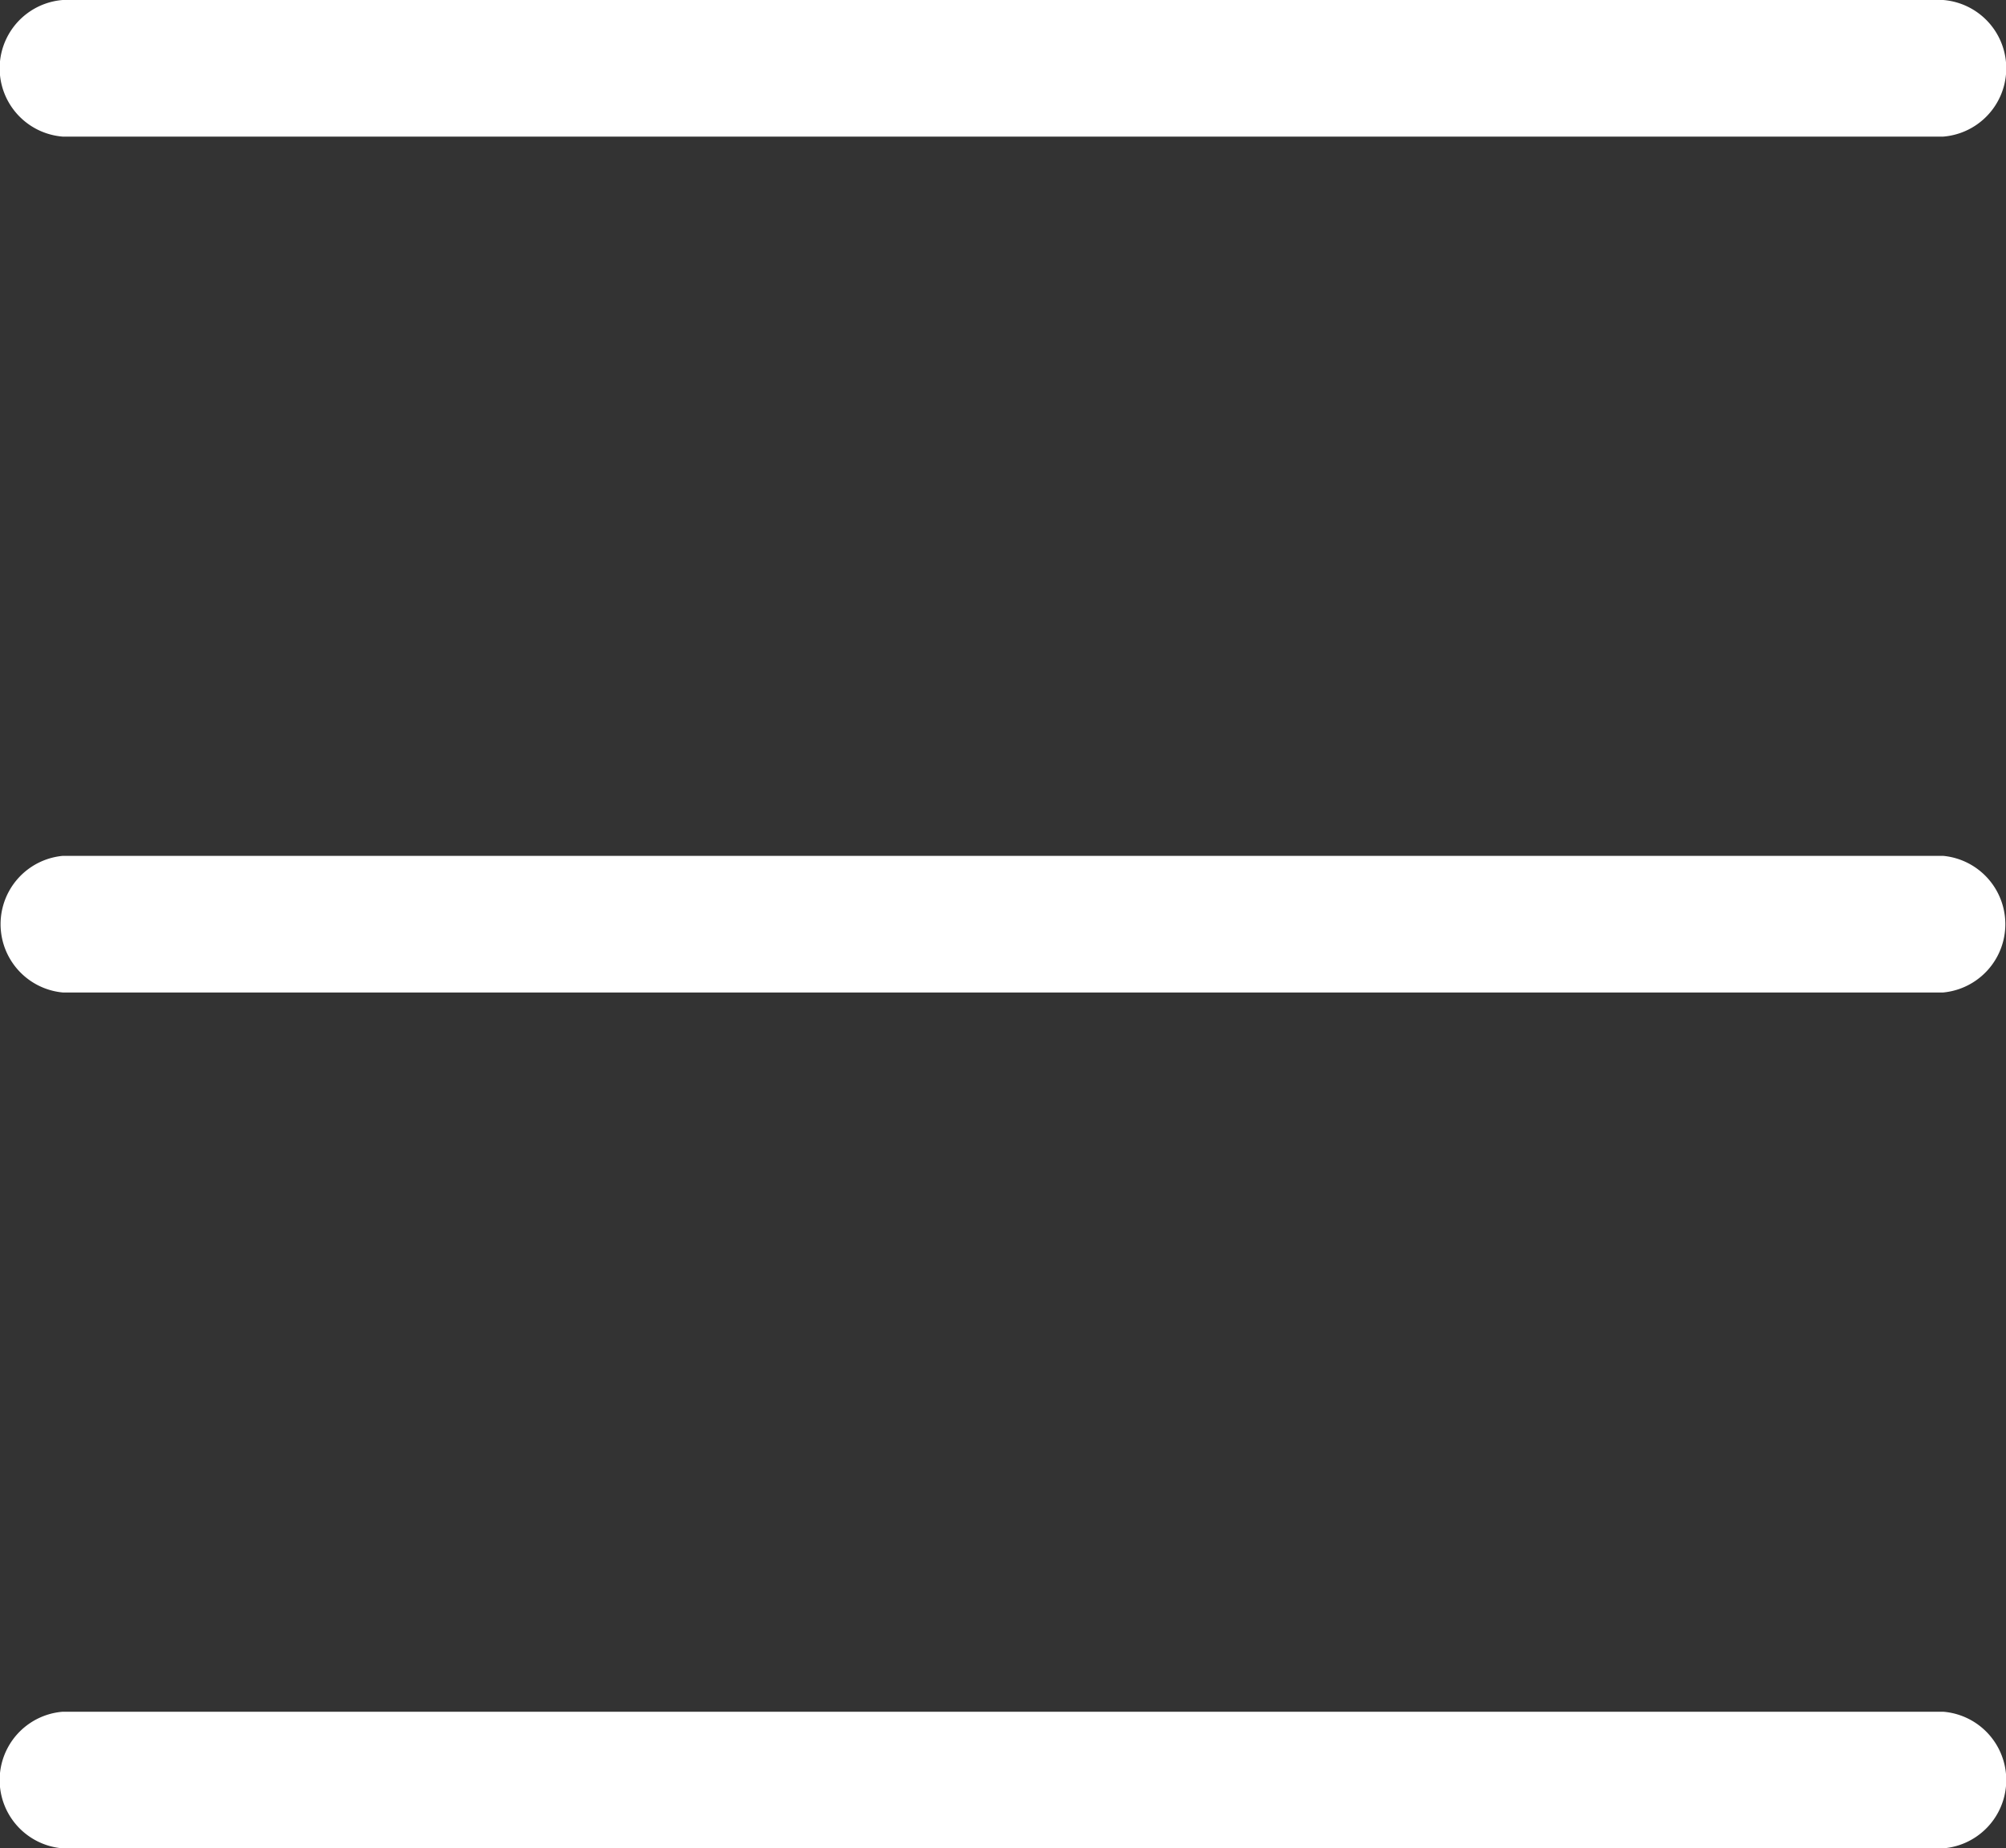
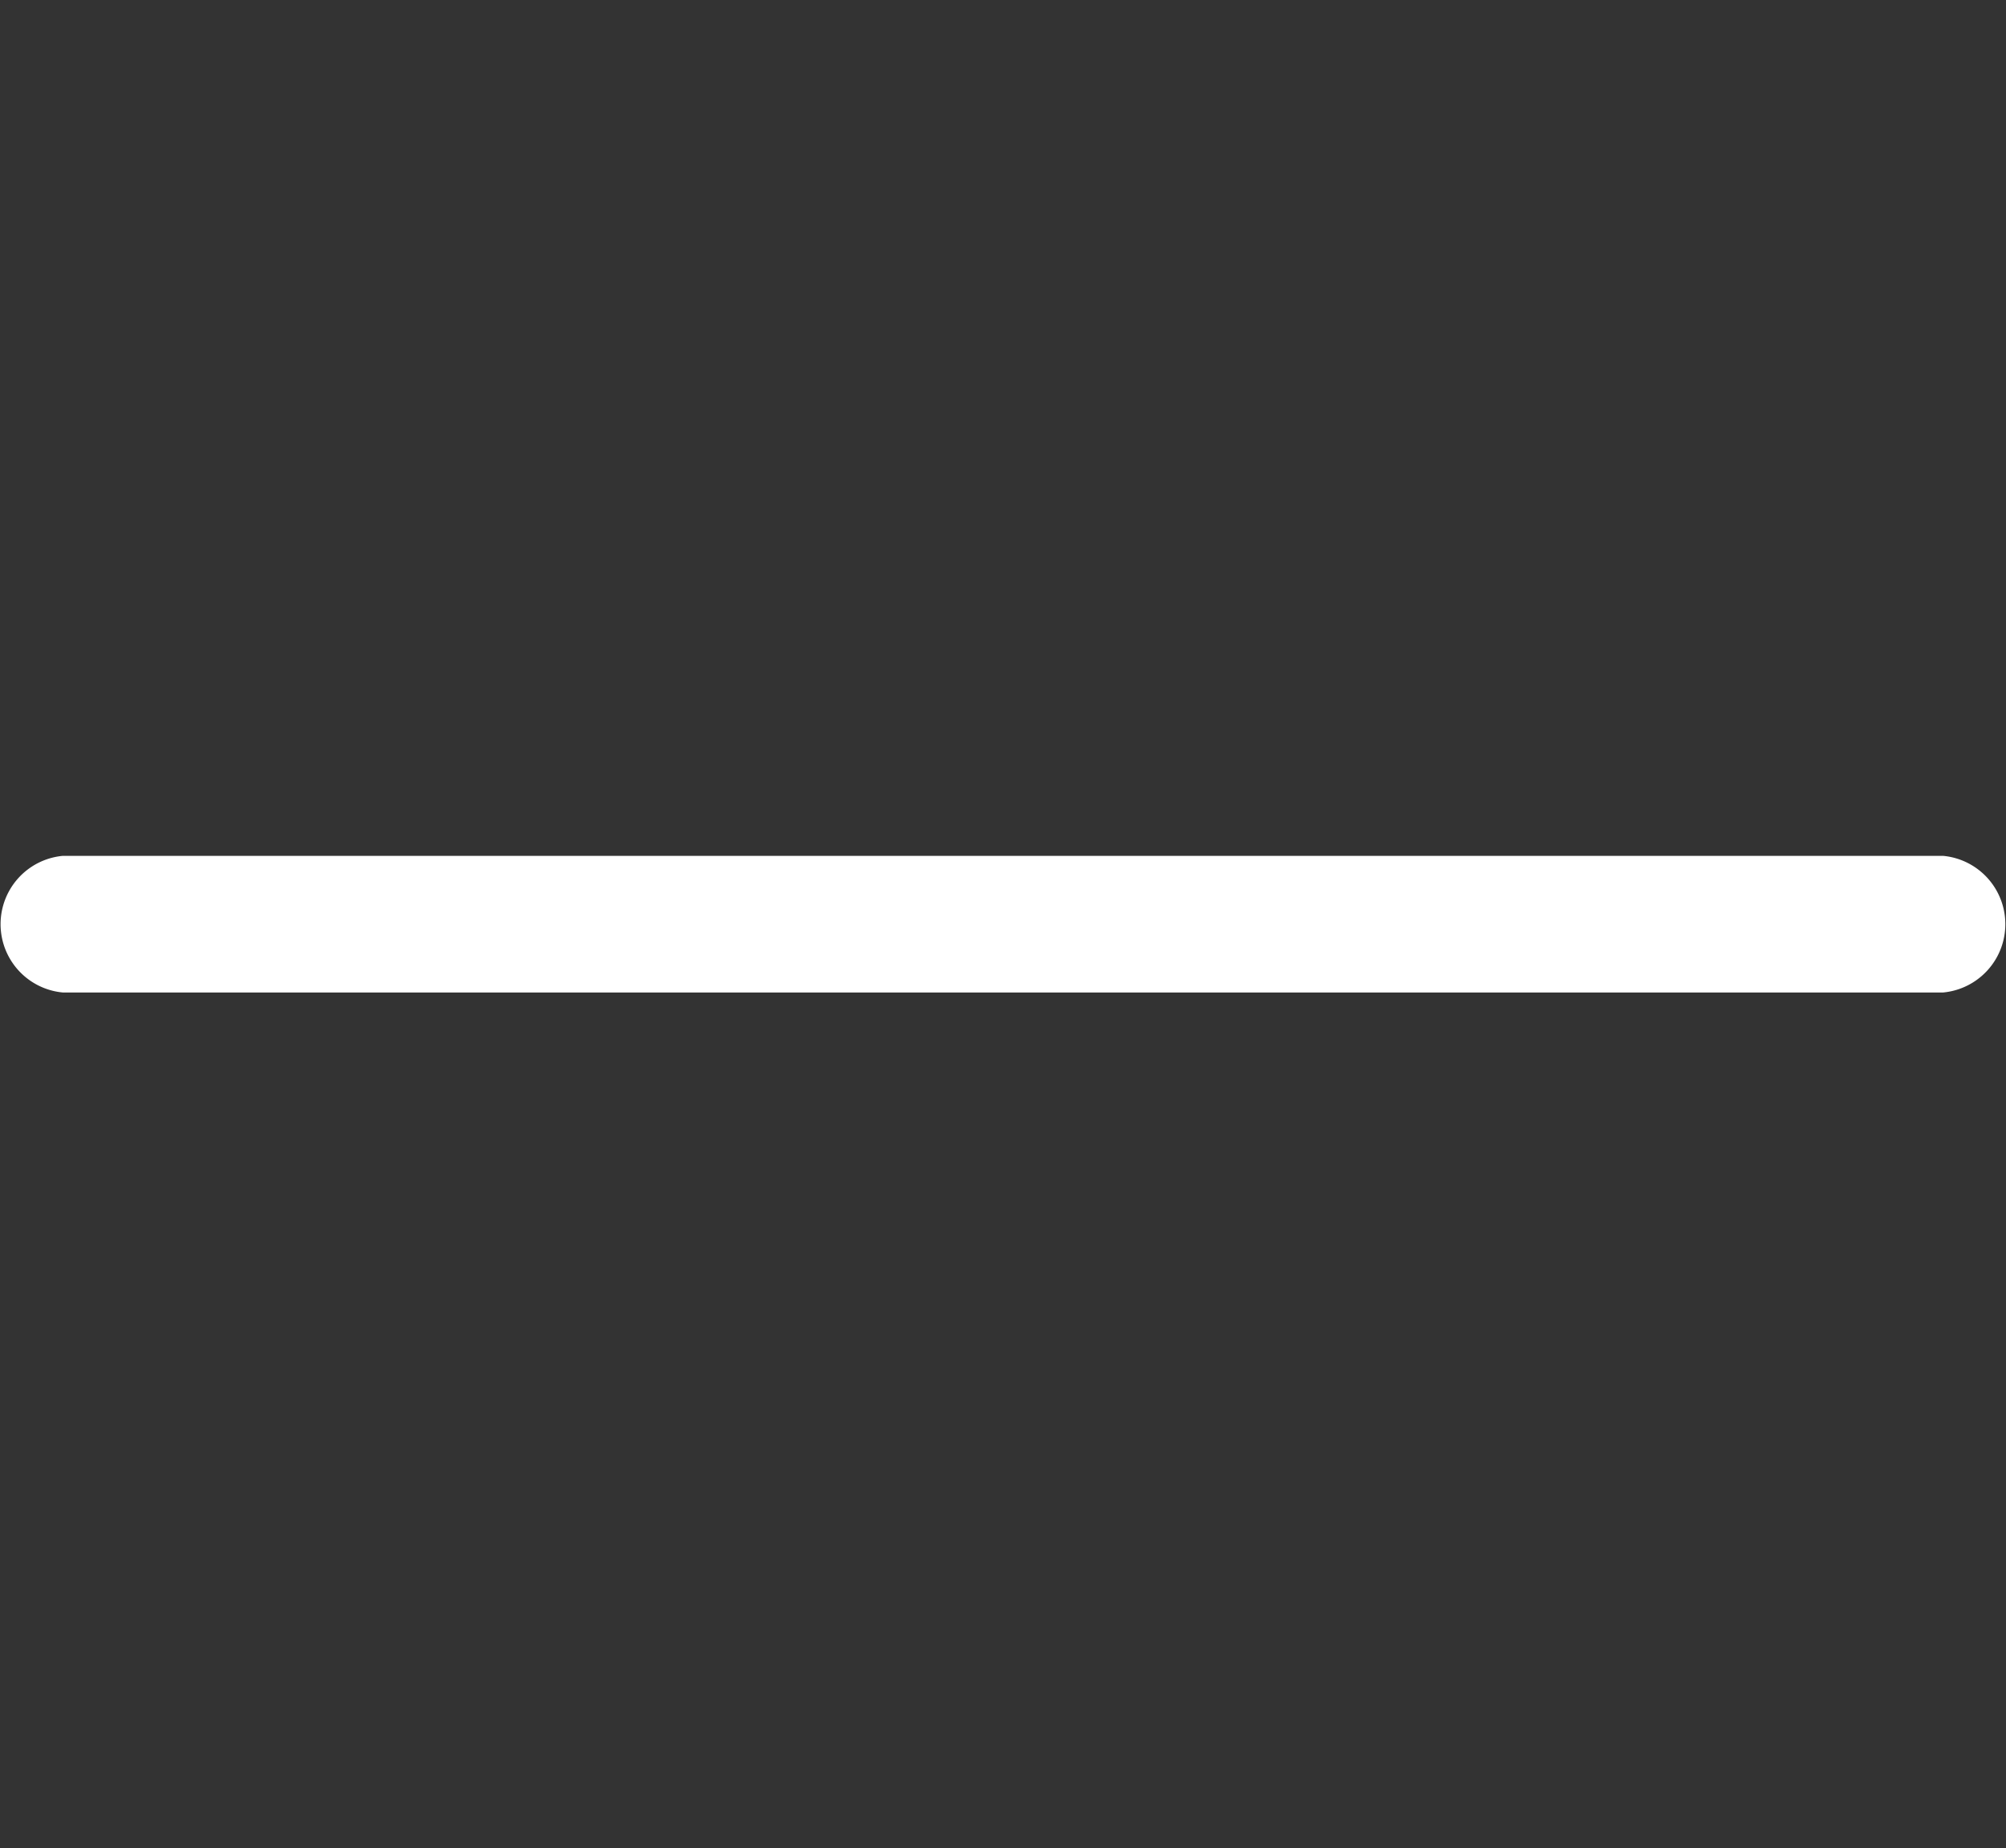
<svg xmlns="http://www.w3.org/2000/svg" id="noun-burger-menu-3187934" width="22.6" height="20.823" viewBox="0 0 22.6 20.823">
  <rect x="0" y="0" width="22.6" height="20.823" fill="#333333" stroke="none" />
-   <path id="Caminho_1048" data-name="Caminho 1048" d="M185.225,176.537H164.038a.772.772,0,0,1,0-1.539h21.187a.772.772,0,0,1,0,1.539Z" transform="translate(-163.332 -174.998)" fill="#fff" />
  <path id="Caminho_1049" data-name="Caminho 1049" d="M185.225,269.873H164.038a.773.773,0,0,1,0-1.539h21.187a.773.773,0,0,1,0,1.539Z" transform="translate(-163.332 -258.692)" fill="#fff" />
-   <path id="Caminho_1050" data-name="Caminho 1050" d="M185.225,363.207H164.038a.772.772,0,0,1,0-1.539h21.187a.772.772,0,0,1,0,1.539Z" transform="translate(-163.332 -342.384)" fill="#fff" />
</svg>